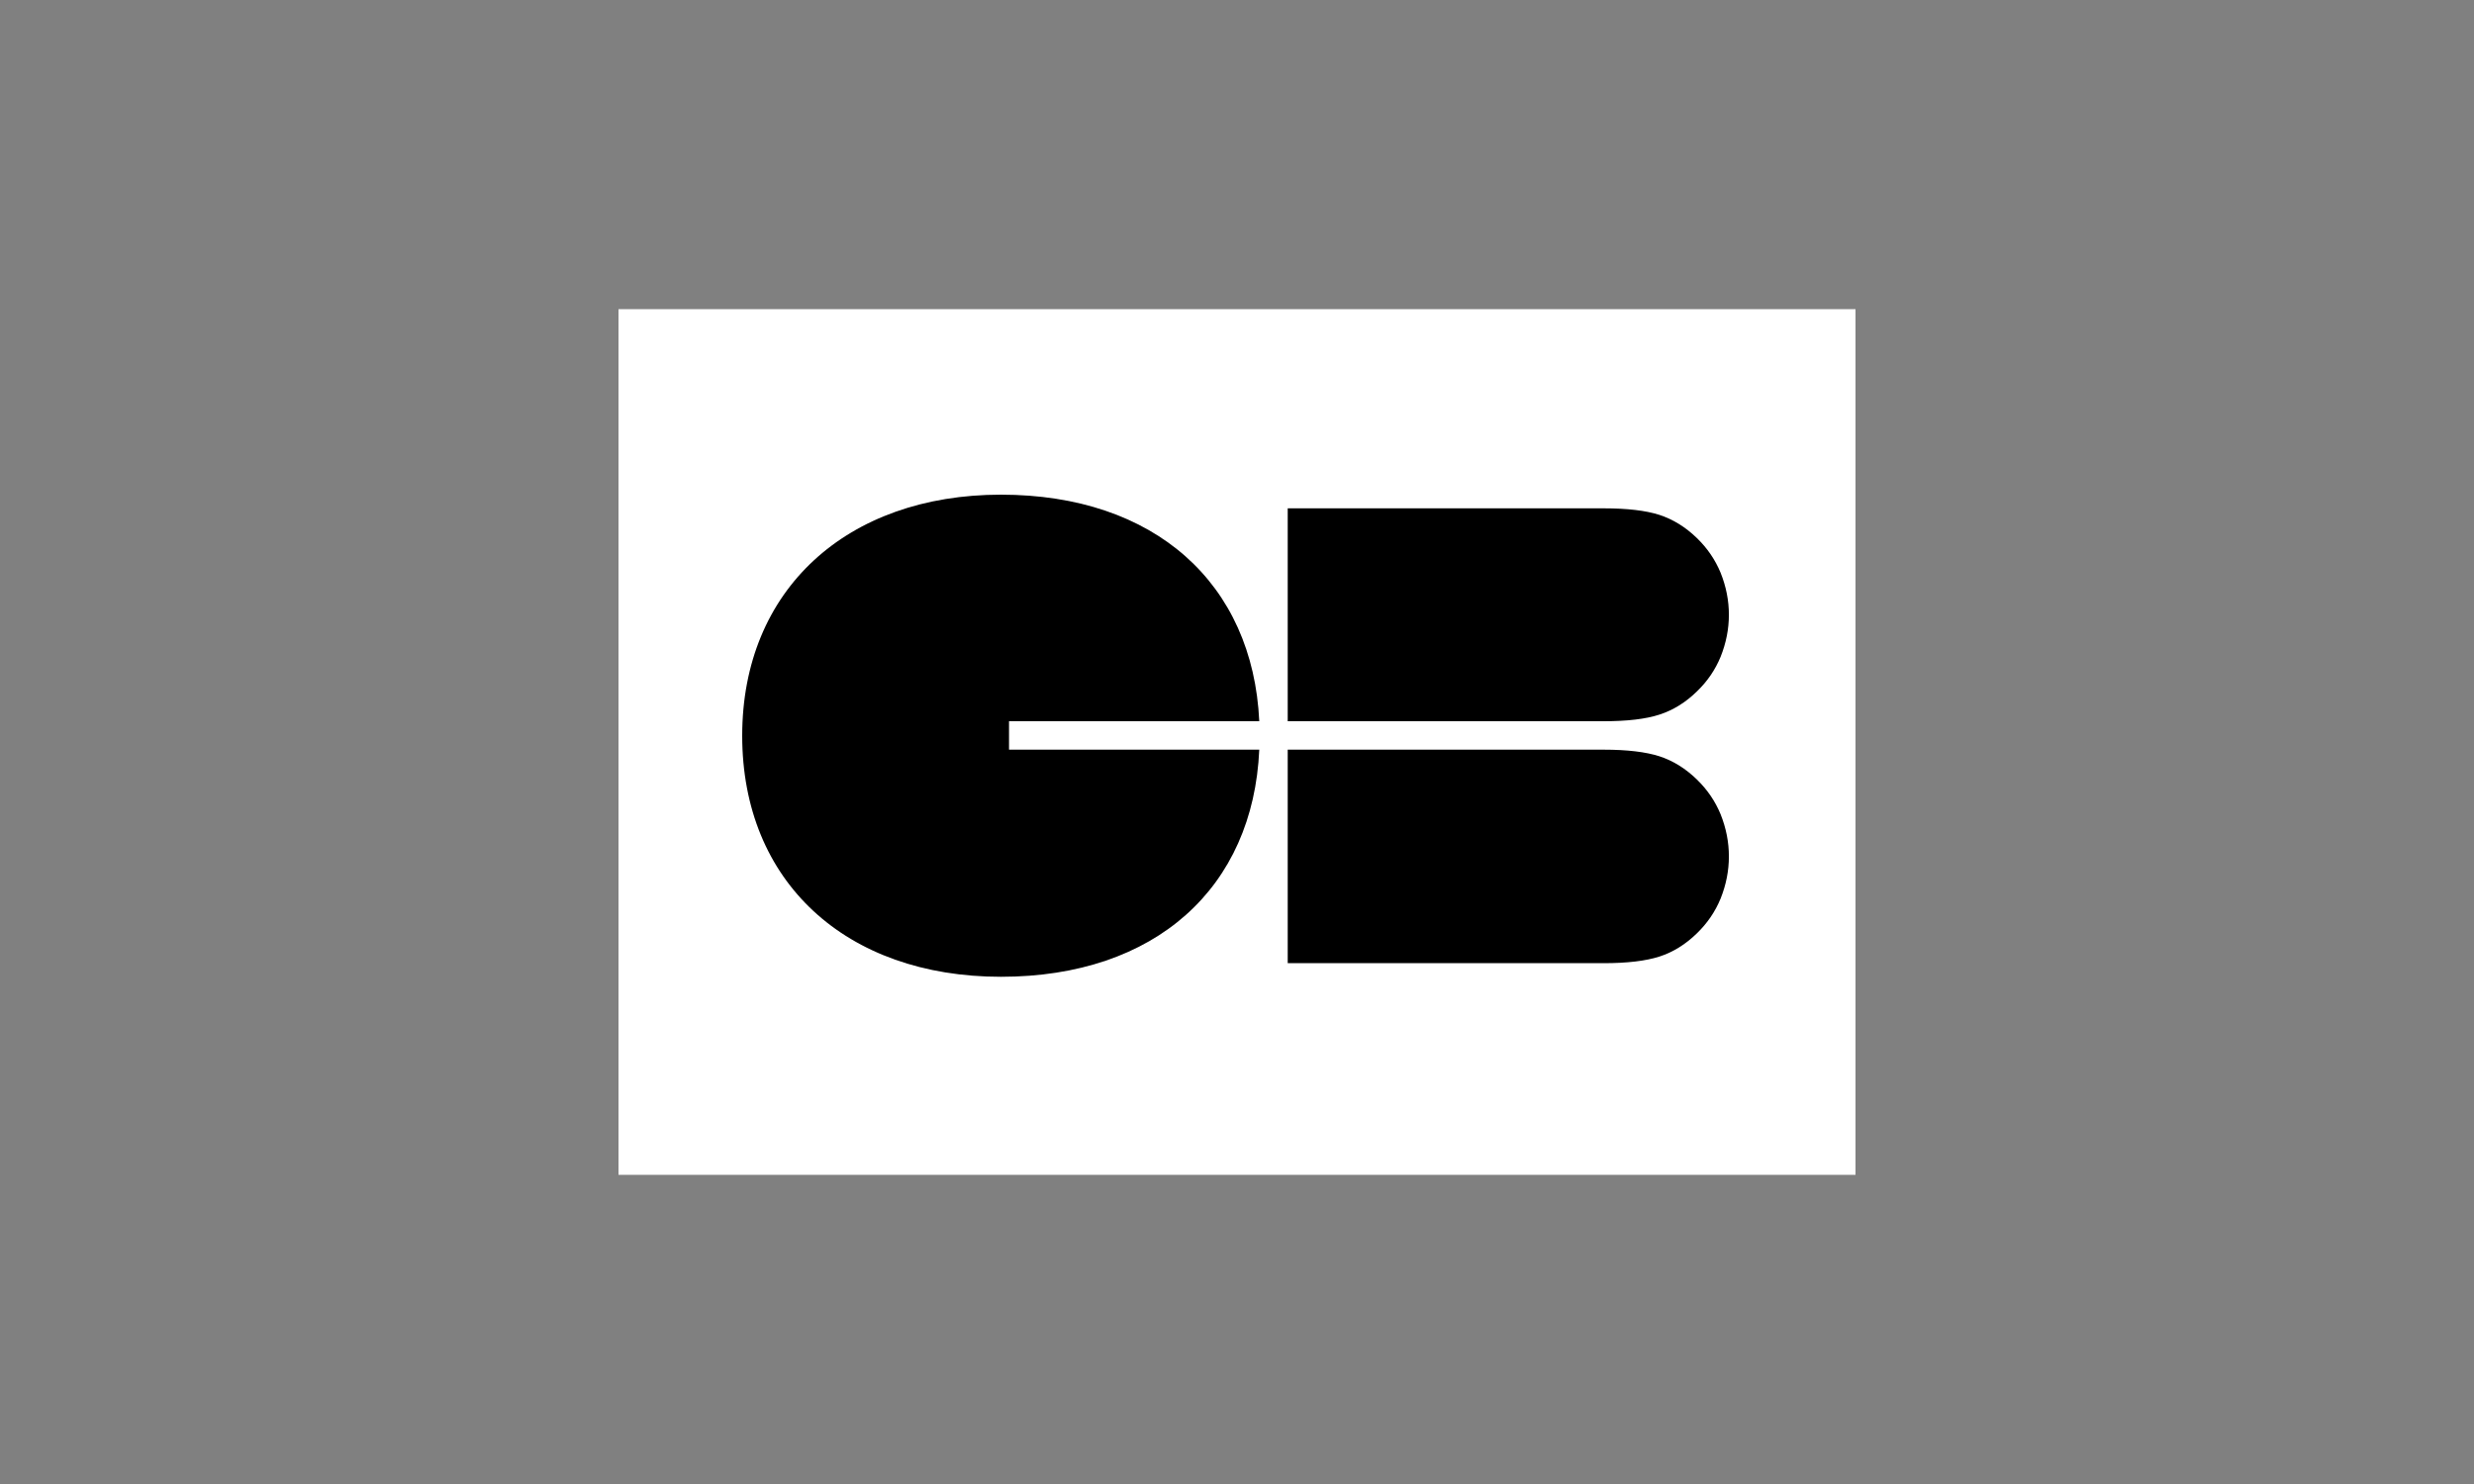
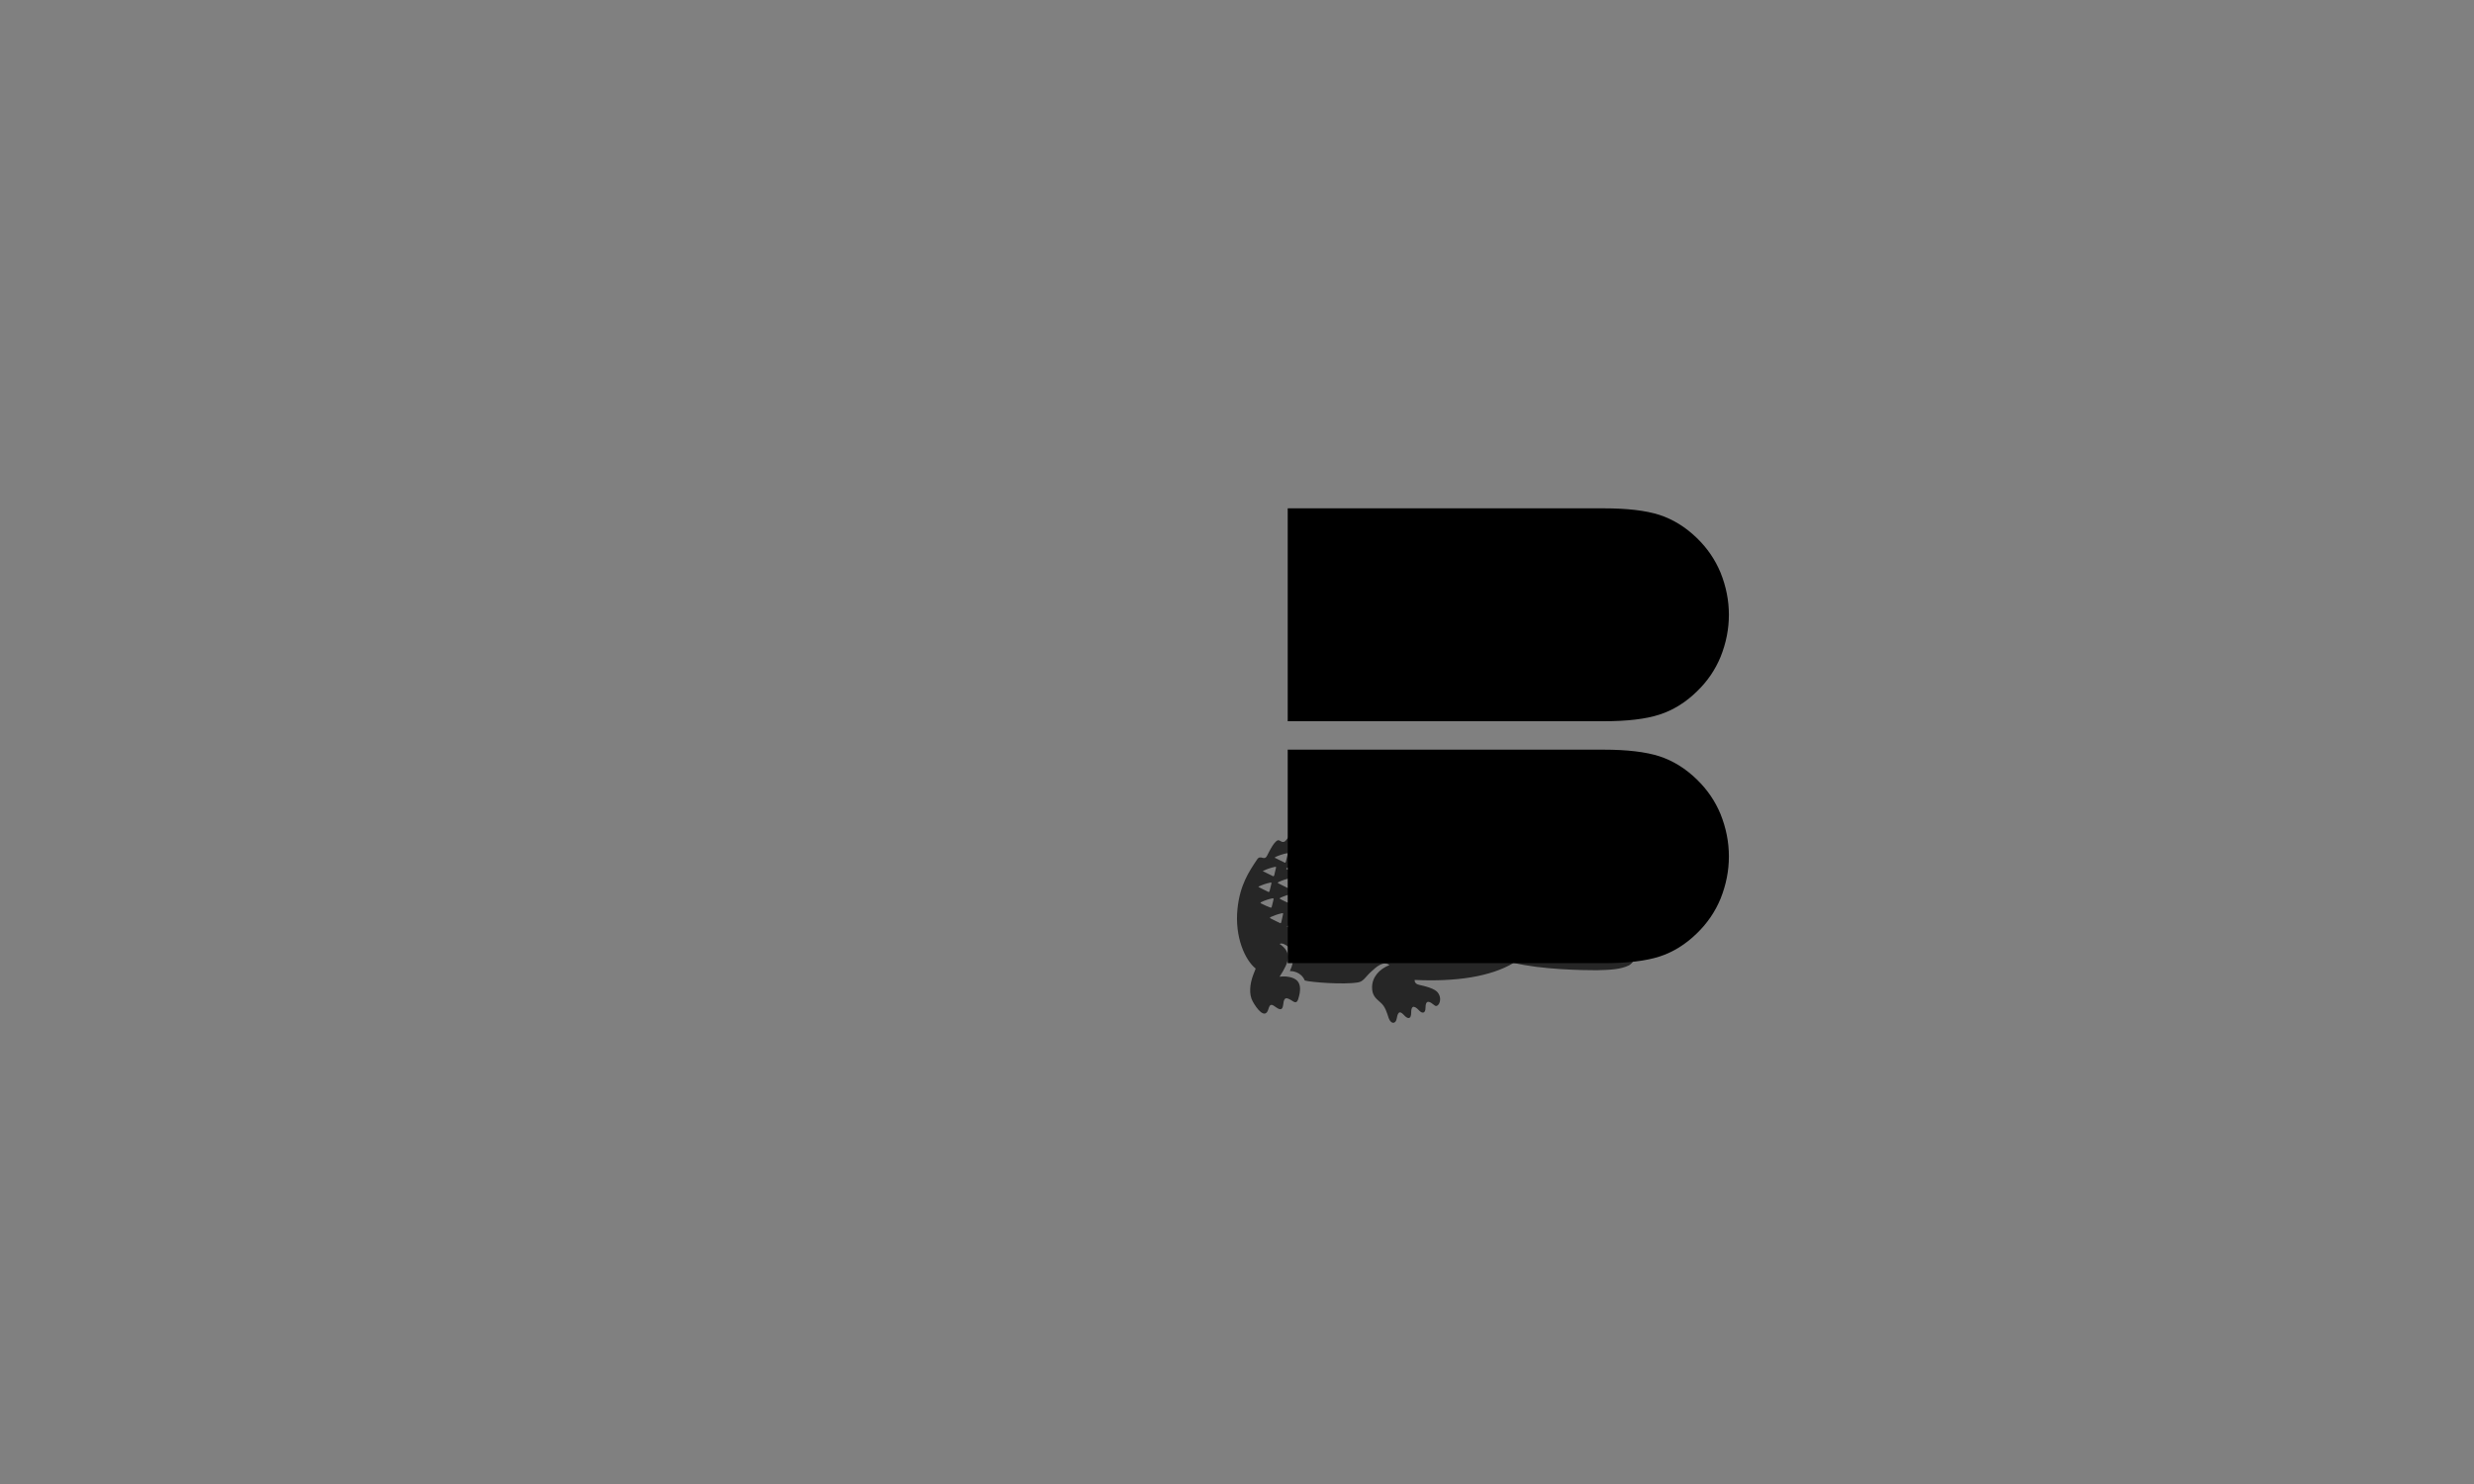
<svg xmlns="http://www.w3.org/2000/svg" xmlns:ns1="http://sodipodi.sourceforge.net/DTD/sodipodi-0.dtd" xmlns:ns2="http://www.inkscape.org/namespaces/inkscape" width="40" height="24" viewBox="0 0 40 24" fill="none" version="1.1" id="svg4" ns1:docname="cb.svg" ns2:version="1.4 (e7c3feb1, 2024-10-09)">
  <rect x="0" y="0" width="40" height="24" fill="#808080" stroke="none" />
  <defs id="defs4" />
  <ns1:namedview id="namedview4" pagecolor="#ffffff" bordercolor="#999999" borderopacity="1" ns2:showpageshadow="2" ns2:pageopacity="0" ns2:pagecheckerboard="0" ns2:deskcolor="#d1d1d1" ns2:zoom="26.4" ns2:cx="20" ns2:cy="12.007576" ns2:window-width="1920" ns2:window-height="1027" ns2:window-x="0" ns2:window-y="25" ns2:window-maximized="0" ns2:current-layer="svg4" />
  <path d="M26.364 15.388C26.312 15.353 26.268 15.353 26.22 15.335C26.154 15.318 26.132 15.234 26.11 15.226C26.062 15.208 26.018 15.283 25.987 15.27C25.956 15.261 25.948 15.164 25.922 15.155C25.873 15.138 25.825 15.213 25.794 15.204C25.764 15.195 25.75 15.098 25.724 15.09C25.676 15.072 25.623 15.151 25.597 15.138C25.566 15.129 25.557 15.028 25.535 15.02C25.483 15.002 25.434 15.081 25.391 15.072C25.36 15.068 25.299 15.055 25.211 15.002C25.189 14.984 25.136 14.945 25.132 14.945C25.123 14.941 25.101 14.936 25.105 14.98C25.119 15.081 25.294 15.155 25.496 15.213C25.698 15.27 25.899 15.326 26.022 15.384C26.097 15.419 26.132 15.458 26.101 15.502C26.079 15.533 26.027 15.537 25.974 15.511C25.913 15.48 25.908 15.436 25.869 15.427C25.821 15.419 25.764 15.506 25.728 15.498C25.68 15.484 25.676 15.384 25.632 15.375C25.575 15.362 25.514 15.445 25.478 15.436C25.443 15.427 25.43 15.322 25.395 15.313C25.338 15.3 25.277 15.388 25.241 15.379C25.206 15.37 25.184 15.265 25.154 15.252C25.097 15.23 25.018 15.318 24.939 15.274C24.68 15.098 24.728 15.006 24.531 14.949C24.43 14.919 24.298 14.954 24.224 14.962C24.048 14.98 24.053 14.826 24.053 14.826C24.105 14.84 24.176 14.87 24.307 14.822C24.448 14.769 24.531 14.761 24.715 14.822C24.873 14.875 24.965 14.826 25.018 14.813C25.044 14.805 25.066 14.791 25.114 14.822C25.167 14.853 25.215 14.888 25.237 14.879C25.277 14.861 25.264 14.756 25.329 14.734C25.36 14.726 25.443 14.809 25.478 14.791C25.514 14.778 25.505 14.668 25.57 14.647C25.601 14.638 25.685 14.721 25.72 14.704C25.755 14.691 25.746 14.581 25.812 14.559C25.843 14.55 25.926 14.633 25.961 14.616C25.996 14.603 25.987 14.493 26.053 14.471C26.084 14.462 26.167 14.546 26.202 14.528C26.237 14.515 26.233 14.489 26.264 14.414C26.268 14.401 26.281 14.383 26.294 14.375C26.334 14.339 26.395 14.269 26.36 14.19C26.329 14.12 26.259 14.12 26.114 14.151C25.992 14.177 25.22 14.348 25.22 14.348C25.101 14.125 25.018 14.274 24.838 14.252C24.724 14.239 24.54 14.125 24.25 14.392C24.092 14.348 23.956 14.388 23.855 14.445C23.68 14.375 23.351 14.204 22.719 14.204C22.539 14.204 22.114 14.239 21.438 14.418C21.267 14.462 21.105 14.454 21.07 14.353C21.03 14.243 21.171 14.133 21.43 14.006C22.079 13.695 22.513 13.769 23.386 13.304C23.855 13.059 23.886 12.765 23.886 12.695C23.886 12.646 23.838 12.629 23.807 12.668C23.649 12.888 23.61 12.87 23.561 12.822C23.496 12.756 23.452 12.861 23.382 12.914C23.329 12.953 23.316 12.905 23.276 12.879C23.202 12.831 23.14 12.971 23.079 13.002C23.004 13.037 22.991 12.997 22.969 12.971C22.952 12.953 22.921 12.953 22.899 12.975C22.75 13.116 22.728 13.102 22.684 13.054C22.649 13.019 22.631 12.993 22.535 13.094C22.478 13.151 22.386 13.217 22.36 13.146C22.333 13.076 22.307 13.037 22.171 13.159C22.092 13.234 22.035 13.239 22.009 13.203C21.982 13.168 21.987 13.072 21.859 13.173C21.745 13.265 21.688 13.318 21.649 13.23C21.614 13.146 21.526 13.217 21.465 13.278C21.43 13.309 21.377 13.388 21.329 13.309C21.285 13.234 21.21 13.313 21.122 13.41C21.07 13.462 21.035 13.44 20.986 13.405C20.93 13.361 20.864 13.515 20.78 13.603C20.763 13.616 20.741 13.629 20.688 13.594C20.622 13.55 20.517 13.782 20.486 13.839C20.438 13.932 20.381 13.813 20.324 13.901C20.192 14.098 20.048 14.313 20.008 14.695C19.96 15.155 20.131 15.528 20.302 15.664C20.302 15.664 20.28 15.717 20.258 15.778C20.21 15.91 20.188 16.077 20.254 16.195C20.315 16.309 20.456 16.498 20.508 16.318C20.535 16.23 20.557 16.235 20.64 16.296C20.767 16.384 20.736 16.221 20.763 16.173C20.78 16.138 20.802 16.125 20.907 16.195C20.969 16.235 20.986 16.182 21.004 16.107C21.061 15.879 20.951 15.822 20.846 15.8C20.767 15.783 20.688 15.796 20.688 15.796C20.859 15.537 20.881 15.397 20.688 15.265C20.715 15.252 20.741 15.261 20.763 15.27C20.811 15.291 20.851 15.326 20.872 15.37C20.899 15.419 20.943 15.52 20.855 15.704C20.89 15.704 21.035 15.713 21.096 15.857C21.18 15.884 21.719 15.928 21.956 15.888C22.044 15.875 22.079 15.796 22.166 15.717C22.259 15.629 22.368 15.537 22.465 15.607C22.298 15.673 22.184 15.805 22.184 15.967C22.184 16.09 22.232 16.138 22.32 16.213C22.399 16.278 22.425 16.384 22.452 16.463C22.487 16.564 22.566 16.568 22.583 16.471C22.605 16.335 22.649 16.362 22.702 16.419C22.767 16.489 22.816 16.48 22.816 16.379C22.816 16.283 22.846 16.235 22.952 16.349C22.996 16.392 23.048 16.392 23.048 16.296C23.048 16.177 23.101 16.186 23.167 16.239C23.189 16.256 23.206 16.27 23.219 16.27C23.272 16.265 23.307 16.164 23.267 16.085C23.246 16.046 23.219 15.985 22.947 15.928C22.86 15.91 22.873 15.848 22.873 15.848C23.54 15.879 24.101 15.796 24.474 15.572C24.93 15.682 25.597 15.691 25.816 15.691C26.035 15.686 26.202 15.678 26.338 15.612C26.457 15.537 26.435 15.432 26.364 15.388ZM24.991 14.353C25.005 14.318 25.031 14.296 25.062 14.296C25.114 14.296 25.136 14.353 25.136 14.366L25.013 14.392C24.978 14.405 24.978 14.383 24.991 14.353ZM24.676 14.344C24.759 14.344 24.812 14.41 24.82 14.44C24.82 14.44 24.693 14.467 24.636 14.48C24.601 14.489 24.575 14.471 24.57 14.445C24.57 14.41 24.605 14.344 24.676 14.344ZM21.149 13.563C21.206 13.537 21.267 13.515 21.333 13.502C21.346 13.502 21.355 13.506 21.351 13.515C21.342 13.554 21.329 13.598 21.32 13.642C21.316 13.651 21.307 13.66 21.298 13.651C21.25 13.629 21.201 13.603 21.149 13.576C21.136 13.576 21.136 13.568 21.149 13.563ZM20.868 13.695C20.925 13.668 20.986 13.646 21.052 13.633C21.066 13.633 21.074 13.638 21.07 13.646C21.061 13.69 21.048 13.73 21.039 13.774C21.039 13.782 21.026 13.791 21.017 13.782C20.969 13.761 20.921 13.734 20.868 13.708C20.859 13.708 20.859 13.699 20.868 13.695ZM20.991 13.984C21.004 13.98 21.013 13.989 21.008 13.997C21 14.041 20.986 14.081 20.978 14.125C20.978 14.133 20.965 14.142 20.956 14.133C20.907 14.111 20.859 14.085 20.807 14.059C20.794 14.054 20.794 14.046 20.807 14.037C20.864 14.015 20.925 13.997 20.991 13.984ZM20.872 14.226C20.864 14.265 20.851 14.309 20.842 14.353C20.837 14.361 20.829 14.37 20.82 14.361C20.772 14.339 20.723 14.313 20.671 14.287C20.657 14.283 20.657 14.274 20.671 14.265C20.728 14.239 20.789 14.217 20.855 14.204C20.868 14.212 20.877 14.217 20.872 14.226ZM20.618 13.861C20.675 13.835 20.736 13.813 20.802 13.8C20.815 13.796 20.824 13.804 20.82 13.813C20.811 13.853 20.798 13.896 20.789 13.94C20.785 13.949 20.776 13.958 20.767 13.949C20.719 13.927 20.671 13.901 20.618 13.875C20.609 13.879 20.609 13.87 20.618 13.861ZM20.429 14.081C20.486 14.054 20.548 14.033 20.614 14.019C20.627 14.015 20.636 14.024 20.631 14.033C20.622 14.076 20.609 14.116 20.601 14.16C20.596 14.168 20.587 14.177 20.578 14.168C20.53 14.146 20.482 14.12 20.429 14.094C20.416 14.098 20.416 14.089 20.429 14.081ZM20.355 14.335C20.412 14.309 20.473 14.287 20.539 14.274C20.552 14.269 20.561 14.278 20.557 14.287C20.548 14.331 20.535 14.37 20.526 14.414C20.521 14.423 20.513 14.432 20.504 14.423C20.456 14.401 20.407 14.375 20.355 14.348C20.346 14.353 20.346 14.339 20.355 14.335ZM20.39 14.611C20.377 14.607 20.377 14.598 20.39 14.59C20.447 14.563 20.508 14.541 20.574 14.528C20.587 14.528 20.596 14.533 20.592 14.541C20.583 14.585 20.57 14.625 20.561 14.668C20.557 14.677 20.548 14.686 20.539 14.677C20.491 14.66 20.443 14.638 20.39 14.611ZM20.715 14.919C20.71 14.927 20.701 14.936 20.693 14.927C20.644 14.905 20.596 14.879 20.543 14.853C20.53 14.848 20.53 14.84 20.543 14.831C20.601 14.805 20.662 14.783 20.728 14.769C20.741 14.765 20.75 14.774 20.745 14.783C20.736 14.831 20.723 14.875 20.715 14.919ZM20.701 14.541C20.688 14.537 20.688 14.528 20.701 14.519C20.758 14.493 20.82 14.471 20.886 14.458C20.899 14.454 20.907 14.462 20.903 14.471C20.894 14.511 20.881 14.555 20.872 14.598C20.872 14.607 20.859 14.616 20.851 14.607C20.802 14.594 20.754 14.568 20.701 14.541ZM20.991 15.059C20.986 15.068 20.978 15.076 20.969 15.068C20.921 15.046 20.872 15.02 20.82 14.993C20.807 14.989 20.807 14.98 20.82 14.971C20.877 14.945 20.938 14.923 21.004 14.91C21.017 14.91 21.026 14.914 21.022 14.923C21.008 14.976 21 15.015 20.991 15.059ZM21.048 14.791C21.044 14.8 21.035 14.809 21.026 14.8C20.978 14.778 20.93 14.752 20.877 14.726C20.864 14.721 20.864 14.712 20.877 14.704C20.934 14.677 20.995 14.655 21.061 14.642C21.074 14.638 21.083 14.647 21.079 14.655C21.07 14.704 21.061 14.748 21.048 14.791ZM21.324 14.923C21.316 14.967 21.302 15.006 21.294 15.05C21.289 15.059 21.28 15.068 21.272 15.059C21.223 15.037 21.175 15.011 21.122 14.984C21.109 14.98 21.109 14.971 21.122 14.962C21.18 14.936 21.241 14.914 21.307 14.901C21.316 14.905 21.324 14.914 21.324 14.923ZM21.333 14.778C21.285 14.756 21.236 14.73 21.184 14.704C21.171 14.699 21.171 14.691 21.184 14.682C21.241 14.655 21.302 14.633 21.368 14.62C21.381 14.62 21.39 14.625 21.386 14.633C21.377 14.677 21.364 14.717 21.355 14.761C21.355 14.778 21.346 14.787 21.333 14.778ZM21.57 15.125C21.561 15.164 21.548 15.208 21.539 15.252C21.535 15.261 21.526 15.27 21.517 15.261C21.469 15.239 21.421 15.213 21.368 15.186C21.355 15.182 21.355 15.173 21.368 15.164C21.425 15.138 21.487 15.116 21.552 15.103C21.566 15.107 21.574 15.116 21.57 15.125ZM21.631 14.848C21.623 14.888 21.609 14.932 21.601 14.976C21.596 14.984 21.587 14.993 21.579 14.984C21.53 14.962 21.482 14.936 21.43 14.91C21.416 14.905 21.416 14.897 21.43 14.888C21.487 14.861 21.548 14.84 21.614 14.826C21.627 14.831 21.636 14.835 21.631 14.848ZM21.671 14.682C21.666 14.691 21.658 14.699 21.649 14.691C21.601 14.668 21.552 14.642 21.5 14.616C21.487 14.611 21.487 14.603 21.5 14.594C21.557 14.568 21.618 14.546 21.684 14.533C21.697 14.528 21.706 14.537 21.701 14.546C21.688 14.598 21.68 14.638 21.671 14.682ZM21.859 15.16C21.859 15.169 21.846 15.177 21.837 15.169C21.789 15.147 21.741 15.12 21.688 15.094C21.675 15.09 21.675 15.081 21.688 15.072C21.745 15.046 21.807 15.024 21.873 15.011C21.886 15.011 21.895 15.015 21.89 15.024C21.877 15.072 21.868 15.116 21.859 15.16ZM21.916 14.892C21.916 14.901 21.903 14.91 21.895 14.901C21.846 14.879 21.798 14.853 21.745 14.826C21.732 14.822 21.732 14.813 21.745 14.805C21.802 14.778 21.864 14.756 21.93 14.743C21.943 14.743 21.952 14.748 21.947 14.756C21.938 14.805 21.925 14.848 21.916 14.892ZM21.96 14.62C21.912 14.598 21.864 14.572 21.811 14.546C21.798 14.541 21.798 14.533 21.811 14.524C21.868 14.498 21.93 14.476 21.995 14.462C22.009 14.462 22.017 14.467 22.013 14.476C22.004 14.515 21.991 14.559 21.982 14.603C21.978 14.62 21.969 14.625 21.96 14.62ZM22.21 14.962C22.202 15.002 22.188 15.046 22.18 15.09C22.175 15.098 22.166 15.107 22.158 15.098C22.11 15.076 22.061 15.05 22.009 15.024C21.995 15.02 21.995 15.011 22.009 15.002C22.066 14.976 22.127 14.954 22.193 14.941C22.202 14.949 22.21 14.954 22.21 14.962ZM22.267 14.695C22.259 14.734 22.245 14.778 22.237 14.822C22.232 14.831 22.224 14.84 22.215 14.831C22.166 14.809 22.118 14.783 22.066 14.756C22.052 14.752 22.052 14.743 22.066 14.734C22.123 14.708 22.184 14.686 22.25 14.673C22.263 14.677 22.272 14.686 22.267 14.695ZM22.276 14.568C22.228 14.546 22.18 14.519 22.127 14.493C22.114 14.489 22.114 14.48 22.127 14.471C22.184 14.445 22.245 14.423 22.311 14.41C22.324 14.405 22.333 14.414 22.329 14.423C22.32 14.462 22.307 14.506 22.298 14.55C22.298 14.568 22.285 14.572 22.276 14.568ZM22.522 14.932C22.513 14.976 22.5 15.015 22.491 15.059C22.491 15.068 22.478 15.076 22.469 15.068C22.421 15.046 22.373 15.02 22.32 14.993C22.307 14.989 22.307 14.98 22.32 14.971C22.377 14.945 22.439 14.923 22.504 14.91C22.513 14.914 22.522 14.923 22.522 14.932ZM22.579 14.664C22.57 14.708 22.557 14.748 22.548 14.791C22.544 14.8 22.535 14.809 22.526 14.8C22.478 14.778 22.43 14.752 22.377 14.726C22.364 14.721 22.364 14.712 22.377 14.704C22.434 14.677 22.495 14.655 22.561 14.642C22.575 14.647 22.583 14.655 22.579 14.664ZM22.61 14.533C22.61 14.541 22.596 14.55 22.588 14.541C22.539 14.519 22.491 14.493 22.439 14.467C22.425 14.462 22.425 14.454 22.439 14.445C22.495 14.418 22.557 14.397 22.623 14.383C22.636 14.383 22.645 14.388 22.64 14.397C22.627 14.445 22.618 14.489 22.61 14.533ZM22.829 14.945C22.82 14.984 22.807 15.028 22.798 15.072C22.794 15.081 22.785 15.09 22.776 15.081C22.728 15.059 22.68 15.033 22.627 15.006C22.614 15.002 22.614 14.993 22.627 14.984C22.684 14.958 22.745 14.936 22.811 14.923C22.825 14.927 22.833 14.932 22.829 14.945ZM22.89 14.673C22.881 14.712 22.868 14.756 22.86 14.8C22.855 14.809 22.846 14.818 22.838 14.809C22.789 14.787 22.741 14.761 22.689 14.734C22.675 14.73 22.675 14.721 22.689 14.712C22.745 14.686 22.807 14.664 22.873 14.651C22.881 14.655 22.89 14.664 22.89 14.673ZM22.947 14.41C22.939 14.449 22.925 14.493 22.917 14.537C22.912 14.546 22.904 14.555 22.895 14.546C22.846 14.524 22.798 14.498 22.745 14.471C22.732 14.467 22.732 14.458 22.745 14.449C22.803 14.423 22.864 14.401 22.93 14.388C22.943 14.392 22.952 14.401 22.947 14.41ZM23.158 14.857C23.158 14.866 23.145 14.87 23.136 14.866C23.088 14.844 23.039 14.818 22.987 14.791C22.974 14.787 22.974 14.778 22.987 14.769C23.044 14.743 23.105 14.721 23.171 14.708C23.184 14.708 23.193 14.712 23.189 14.721C23.18 14.774 23.167 14.818 23.158 14.857ZM23.25 14.458C23.241 14.502 23.228 14.541 23.219 14.585C23.215 14.594 23.206 14.603 23.197 14.594C23.149 14.572 23.101 14.546 23.048 14.519C23.035 14.515 23.035 14.506 23.048 14.498C23.105 14.471 23.167 14.449 23.233 14.436C23.241 14.44 23.25 14.449 23.25 14.458ZM23.535 14.559C23.526 14.603 23.513 14.642 23.504 14.686C23.5 14.695 23.491 14.704 23.483 14.695C23.434 14.673 23.386 14.647 23.333 14.62C23.32 14.616 23.32 14.607 23.333 14.598C23.39 14.572 23.452 14.55 23.518 14.537C23.526 14.541 23.535 14.55 23.535 14.559Z" fill="#262626" id="path1" />
-   <rect x="10" y="5" width="20" height="14" fill="white" id="rect2" />
  <path d="M27.953 9.943C27.953 9.712 27.908 9.485 27.819 9.263C27.732 9.053 27.605 8.866 27.437 8.703C27.253 8.524 27.05 8.399 26.83 8.327C26.609 8.256 26.308 8.221 25.928 8.221H20.82V11.664H25.928C26.308 11.664 26.609 11.629 26.83 11.557C27.05 11.486 27.253 11.361 27.437 11.181C27.605 11.019 27.732 10.833 27.819 10.622C27.908 10.399 27.953 10.173 27.953 9.942" fill="black" id="path2" />
  <path d="M27.953 13.851C27.953 13.619 27.908 13.392 27.819 13.169C27.732 12.958 27.605 12.771 27.437 12.608C27.253 12.428 27.05 12.303 26.83 12.231C26.609 12.16 26.308 12.124 25.928 12.124H20.82V15.577H25.928C26.308 15.577 26.609 15.541 26.83 15.47C27.05 15.399 27.253 15.273 27.437 15.093C27.605 14.93 27.732 14.743 27.819 14.532C27.908 14.309 27.953 14.082 27.953 13.851Z" fill="black" id="path3" />
-   <path d="M20.36 11.664C20.256 9.437 18.674 8 16.183 8C13.691 8 12 9.538 12 11.899C12 14.259 13.676 15.797 16.183 15.797C18.689 15.797 20.262 14.351 20.36 12.124H16.314V11.664H20.36V11.664Z" fill="black" id="path4" />
</svg>